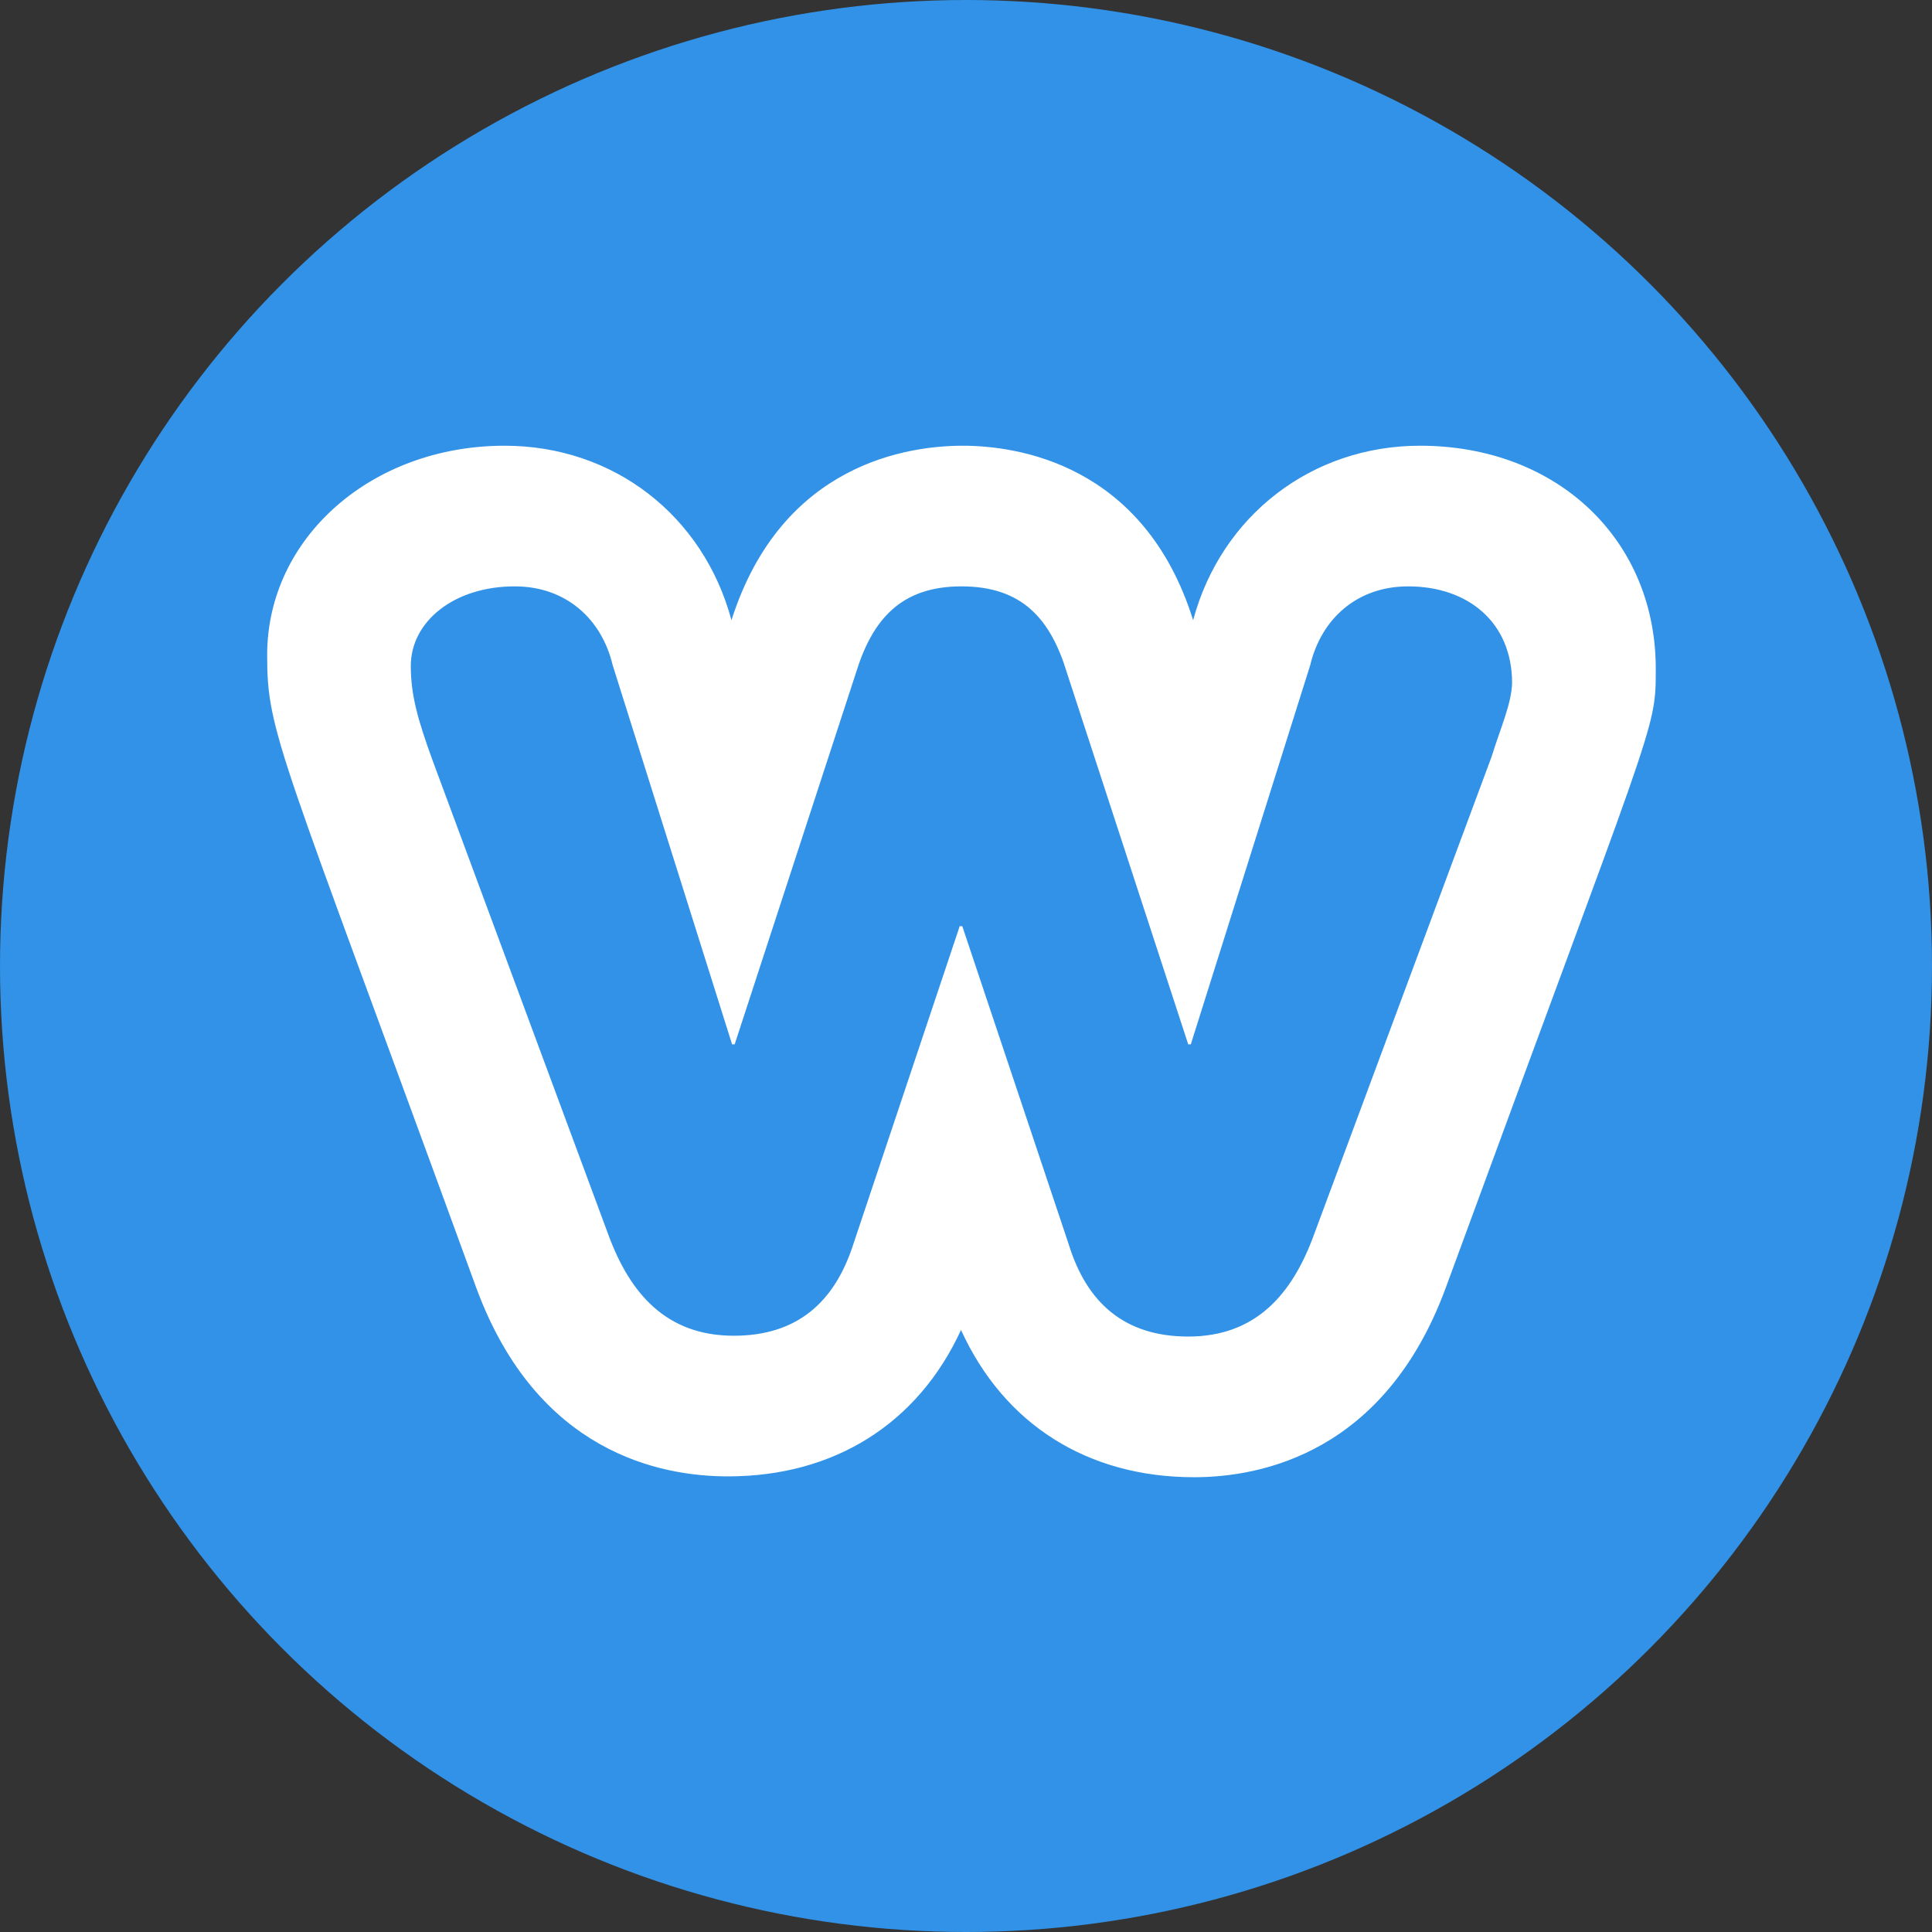
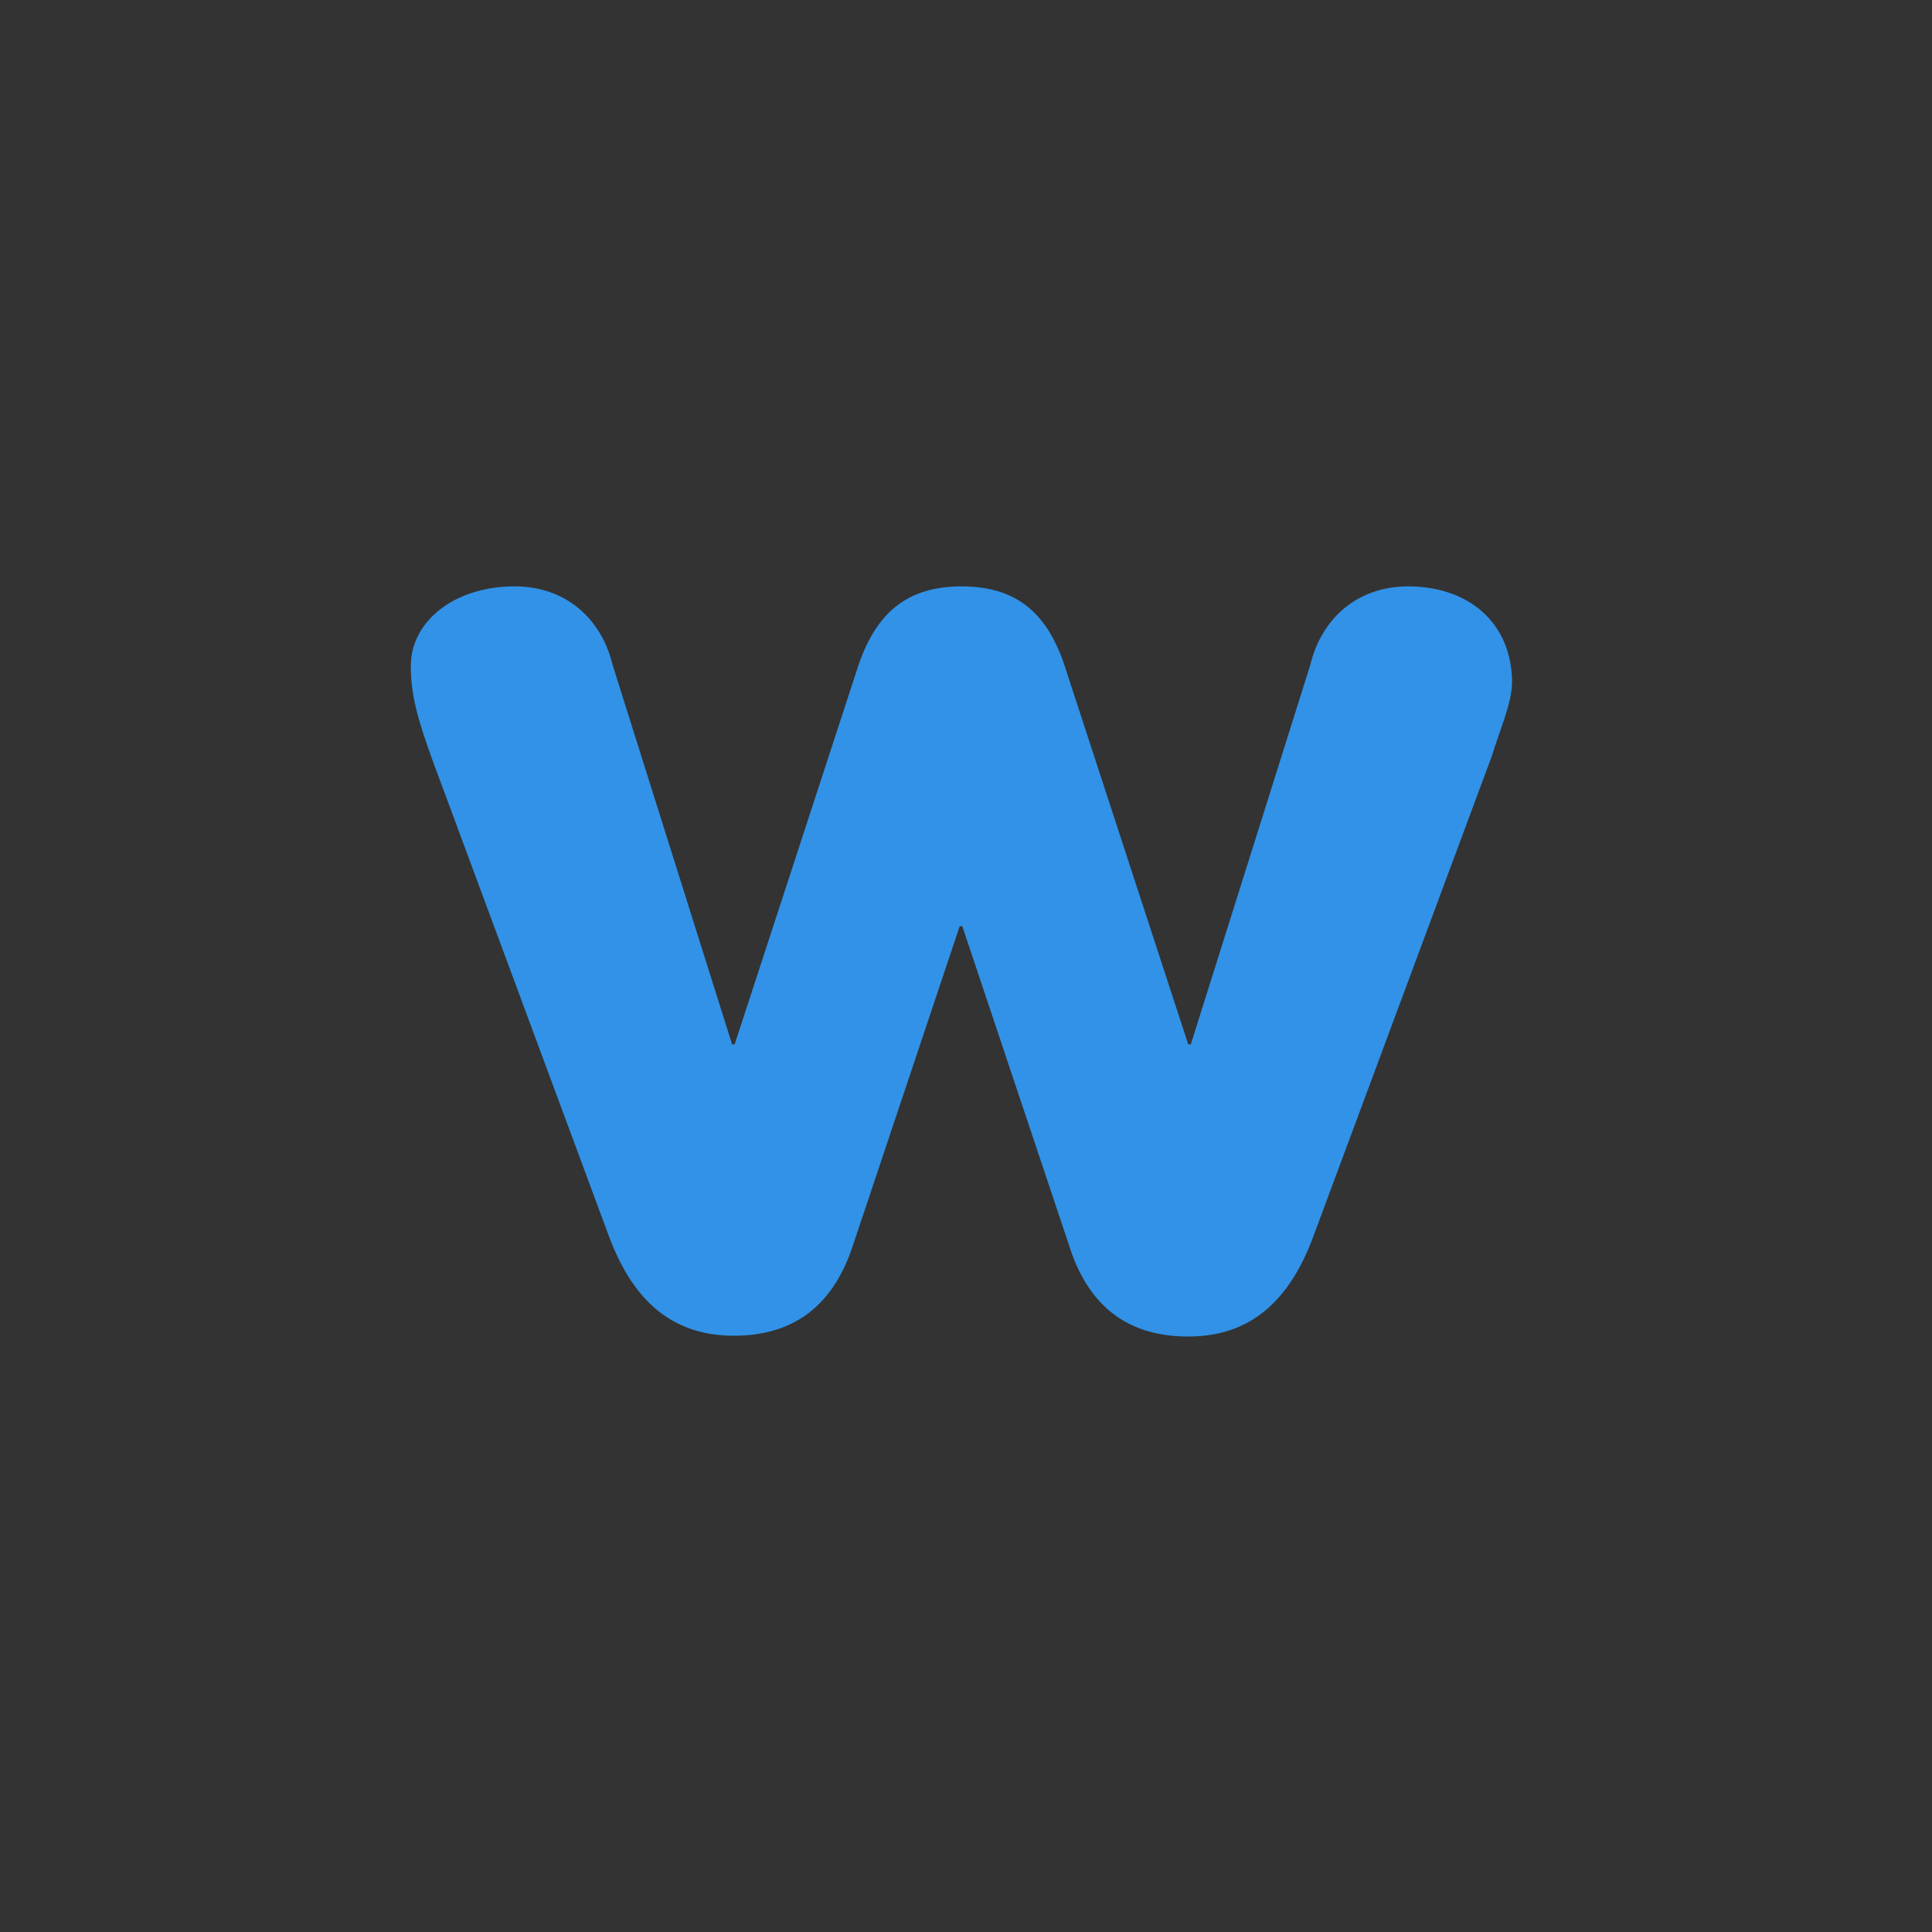
<svg xmlns="http://www.w3.org/2000/svg" viewBox="0 0 512 512" width="100" height="100" aria-label="logo">
  <rect x="0" y="0" width="512" height="512" fill="#333333" stroke="none" />
  <title>Logo</title>
-   <circle cx="256" cy="256" r="256" fill="#3192E7" />
  <g transform="translate(50,50) scale(0.8)">
-     <path fill="#ffffff" d="M407.903,85.151c-35.829,0-65.836,23.115-75.161,57.794       c-16.314-52.161-58.846-57.794-76.319-57.794c-17.77,0-60.014,5.642-76.615,57.794       c-9.327-34.679-39.037-57.794-75.161-57.794       C60.669,85.151,26,115.597,26,154.507c0,26.018,3.755,29.89,69.33,209.759       c20.097,54.418,60.885,62.306,83.319,62.306       c35.244,0,62.924-17.484,77.199-48.495       c14.275,31.29,41.946,48.772,77.199,48.772       c22.435,0,63.211-8.176,83.318-62.593       c68.772-187.45,69.627-184.693,69.627-204.116       C486.558,116.729,453.642,85.151,407.903,85.151z" />
    <path fill="#3192E7" d="M431.564,188.297l-58.906,158.514       c-7.115,19.307-19.063,33.438-41.542,33.438       c-21.06,0-33.582-11.148-39.557-30.456       l-35.289-105.489h-0.854l-35.289,105.489       c-6.253,19.316-18.776,30.187-39.547,30.187       c-22.479,0-34.436-14.14-41.542-33.439       L80.695,189.114c-4.833-13.324-7.115-21.481-7.115-30.996       c0-14.68,14.23-26.376,34.437-26.376       c16.792,0,28.739,10.601,32.441,26.098       l39.557,125.615h0.853l40.123-122.893       c5.408-17.671,14.795-28.82,35.001-28.82       c20.206,0,29.593,10.879,35.001,28.82       l40.123,122.893h0.854l39.557-125.615       c3.701-15.497,15.65-26.098,32.441-26.098       c19.917,0,34.436,11.966,34.436,32.081       C438.117,170.895,434.702,178.234,431.564,188.297z" />
  </g>
</svg>